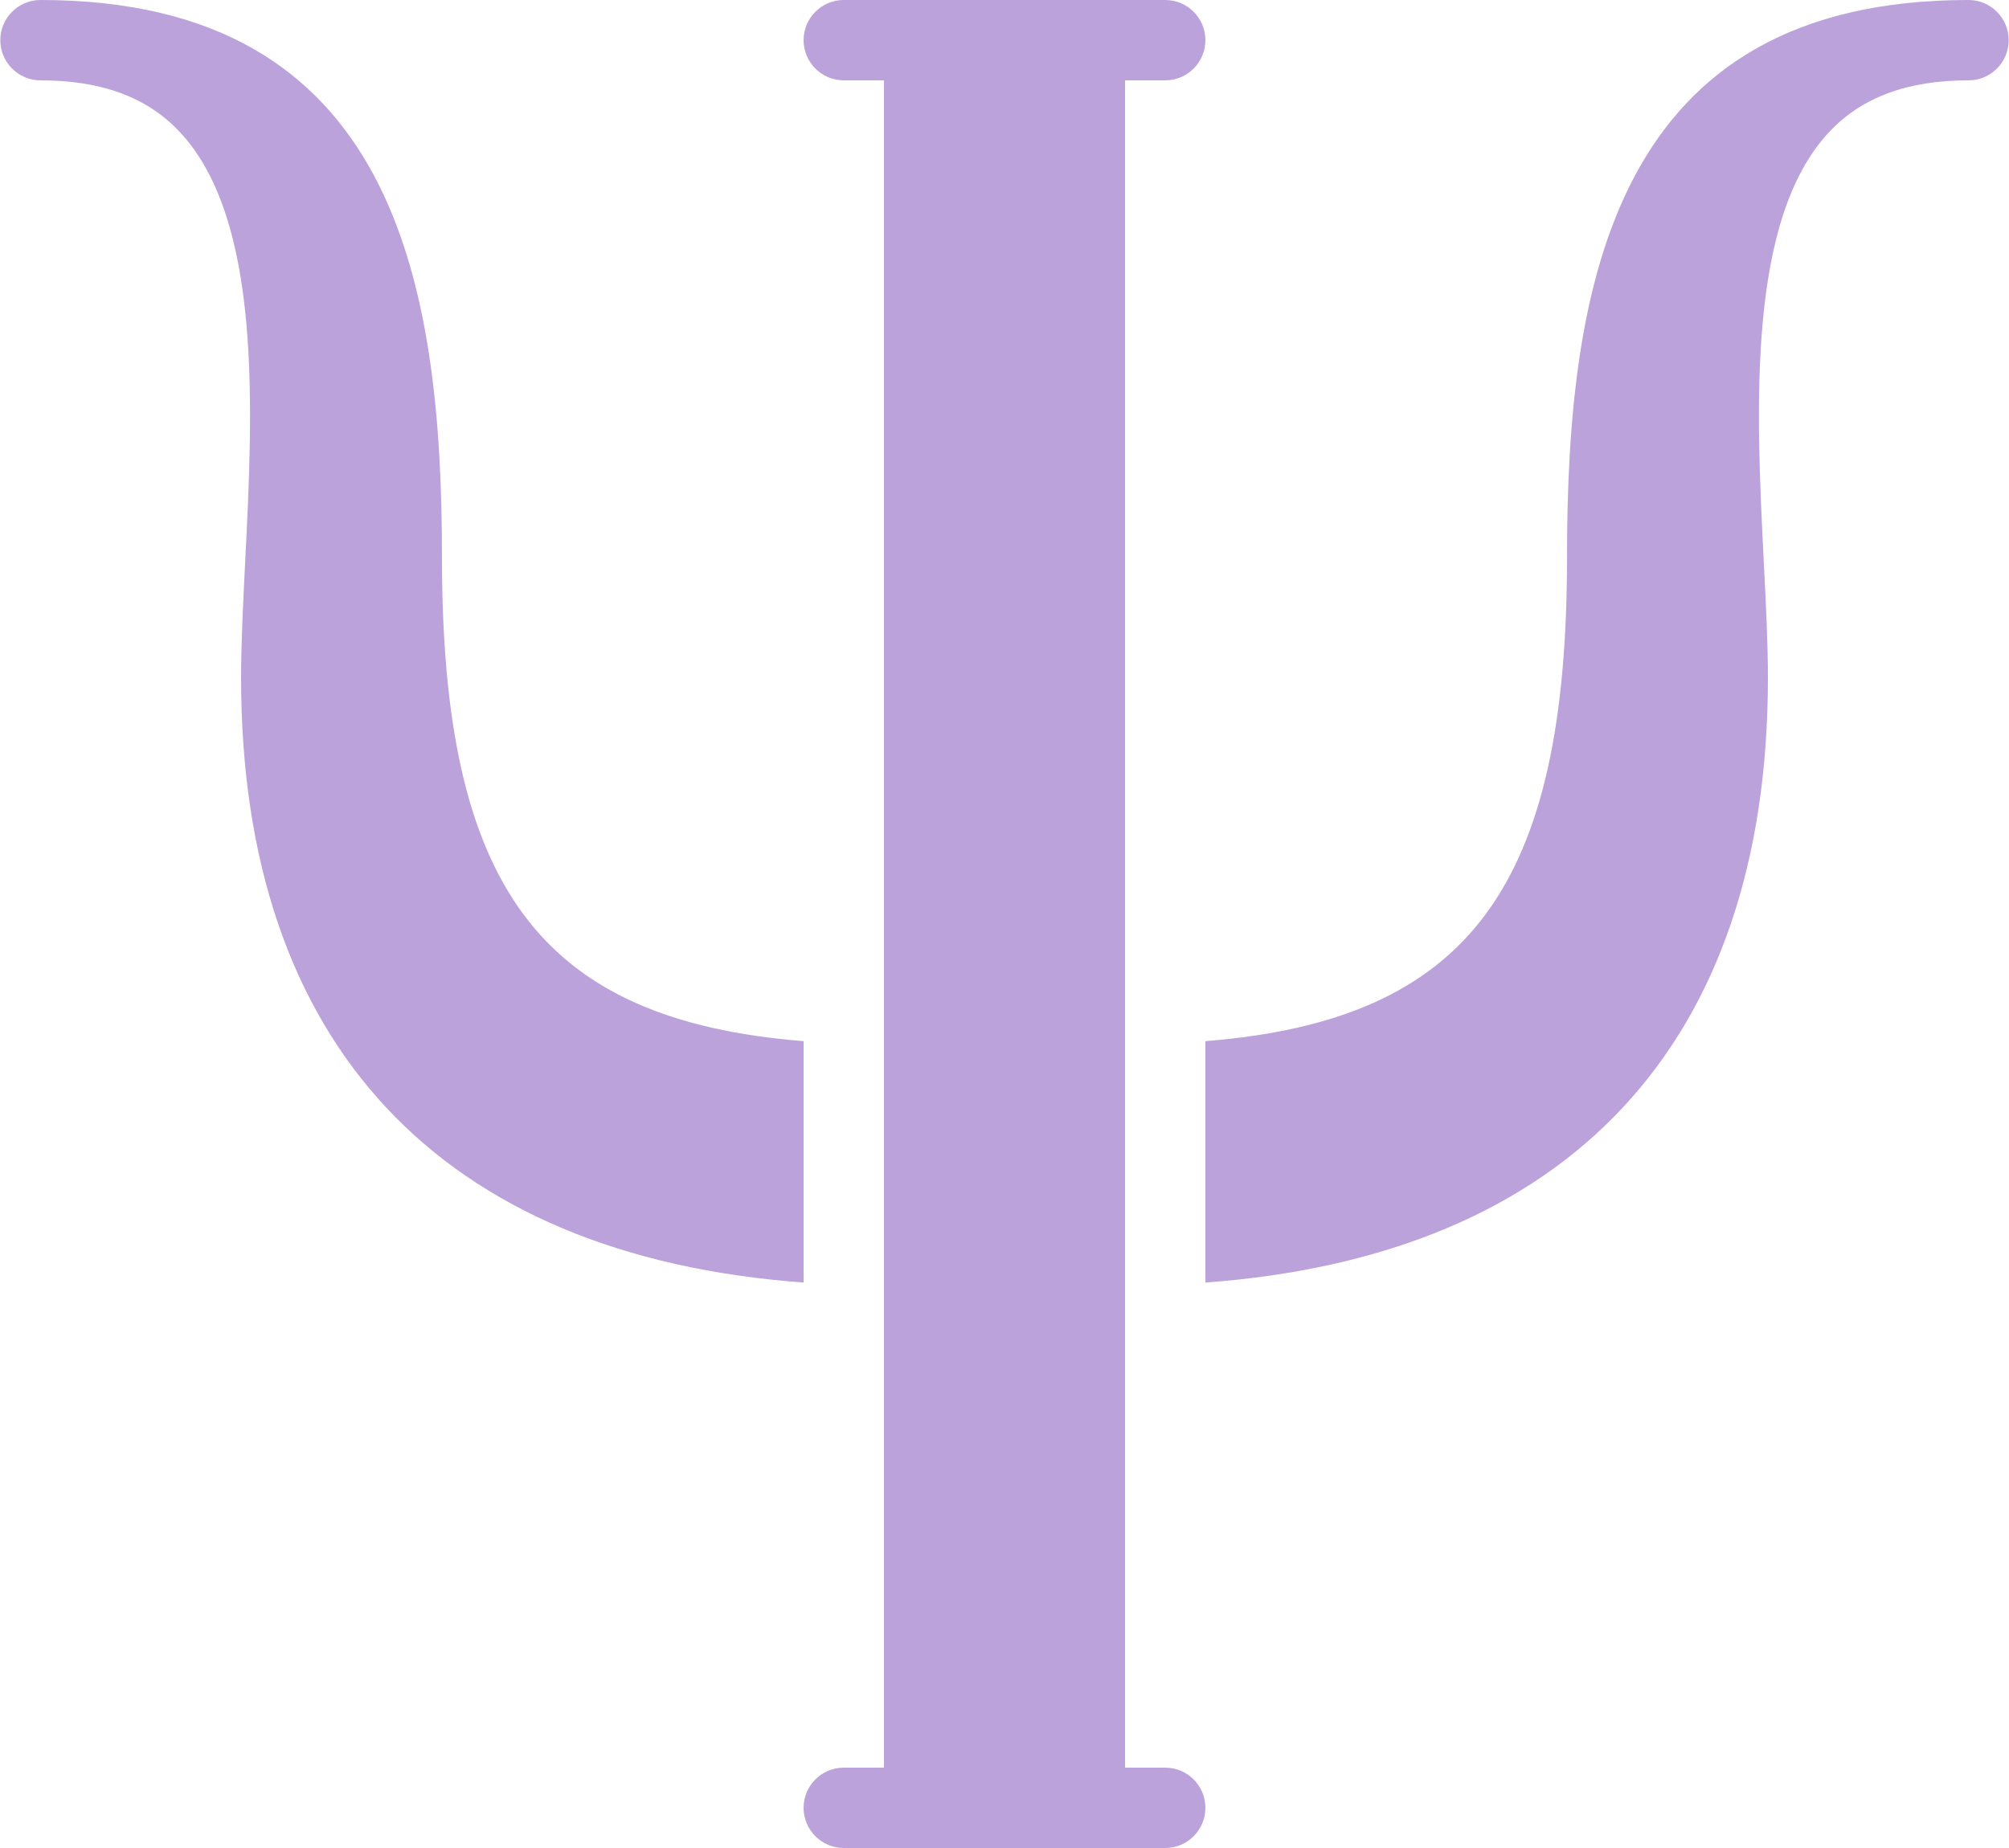
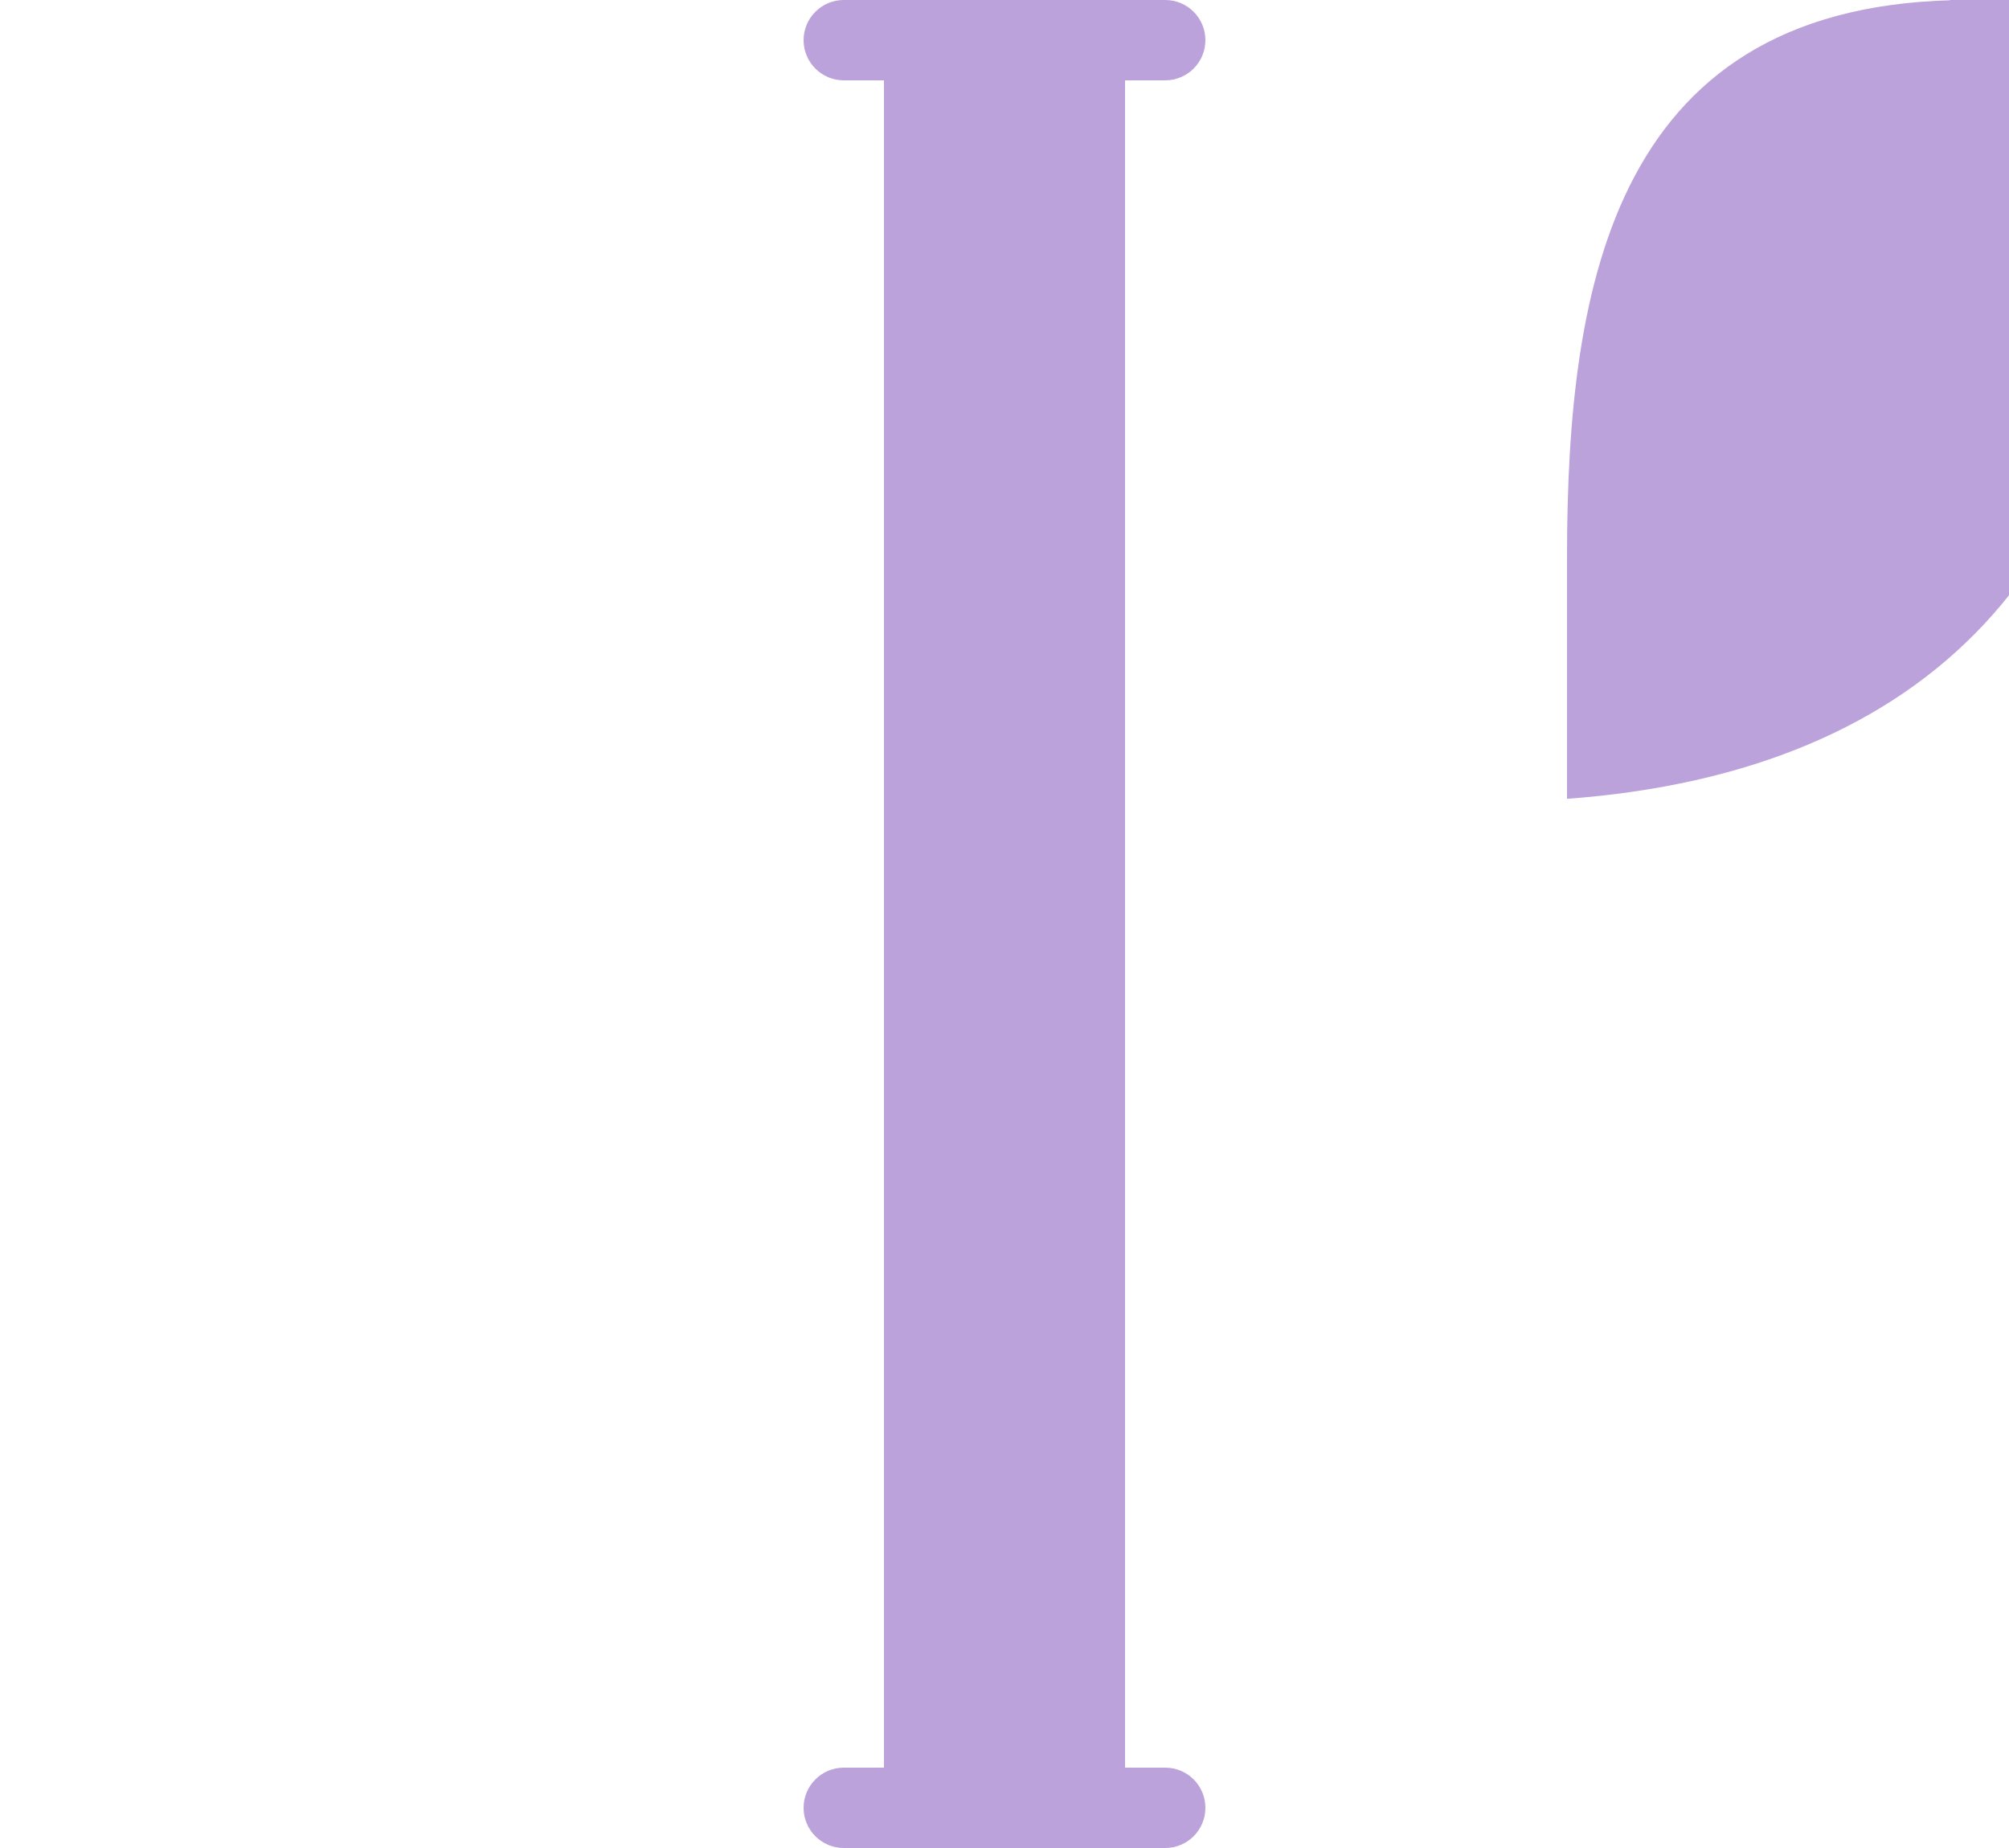
<svg xmlns="http://www.w3.org/2000/svg" fill="#bba2db" height="46" preserveAspectRatio="xMidYMid meet" version="1" viewBox="0.0 2.0 50.0 46.0" width="50" zoomAndPan="magnify">
  <g id="change1_1">
    <path d="M29,46h-1V4h1c0.553,0,1-0.448,1-1s-0.447-1-1-1h-8c-0.552,0-1,0.448-1,1s0.448,1,1,1h1v42h-1c-0.552,0-1,0.447-1,1 s0.448,1,1,1h8c0.553,0,1-0.447,1-1S29.553,46,29,46z" fill="inherit" />
  </g>
  <g id="change1_2">
-     <path d="M48.992,2c0,0-0.005,0-0.006,0s-0.001,0-0.001,0C40.187,2.003,39,9.016,39,15.875c0,8.168-2.411,11.516-9,12.041v6.009 c9.047-0.665,14-5.947,14-15.05c0-0.861-0.049-1.837-0.102-2.87c-0.191-3.812-0.431-8.555,1.646-10.739 C46.352,4.415,47.479,4.001,48.986,4c0.002,0,0.004,0,0.006,0c0.553,0,1-0.448,1-1S49.545,2,48.992,2z" fill="inherit" />
+     <path d="M48.992,2c0,0-0.005,0-0.006,0s-0.001,0-0.001,0C40.187,2.003,39,9.016,39,15.875v6.009 c9.047-0.665,14-5.947,14-15.05c0-0.861-0.049-1.837-0.102-2.87c-0.191-3.812-0.431-8.555,1.646-10.739 C46.352,4.415,47.479,4.001,48.986,4c0.002,0,0.004,0,0.006,0c0.553,0,1-0.448,1-1S49.545,2,48.992,2z" fill="inherit" />
  </g>
  <g id="change1_3">
-     <path d="M20,27.916c-6.589-0.525-9-3.873-9-12.041C11,9.016,9.813,2.003,1.015,2c0,0,0,0,0,0s0,0,0,0C1.012,2,1.01,2,1.008,2 c-0.006,0-0.012-0.001-0.02,0c-0.543,0.011-0.98,0.454-0.98,1c0,0.552,0.448,1,1,1C1.009,4,1.01,4,1.012,4c0,0,0.001,0,0.002,0 c1.508,0.001,2.634,0.415,3.442,1.266c2.076,2.185,1.837,6.928,1.645,10.739C6.049,17.038,6,18.014,6,18.875 c0,9.103,4.953,14.385,14,15.05V27.916z" fill="inherit" />
-   </g>
+     </g>
</svg>